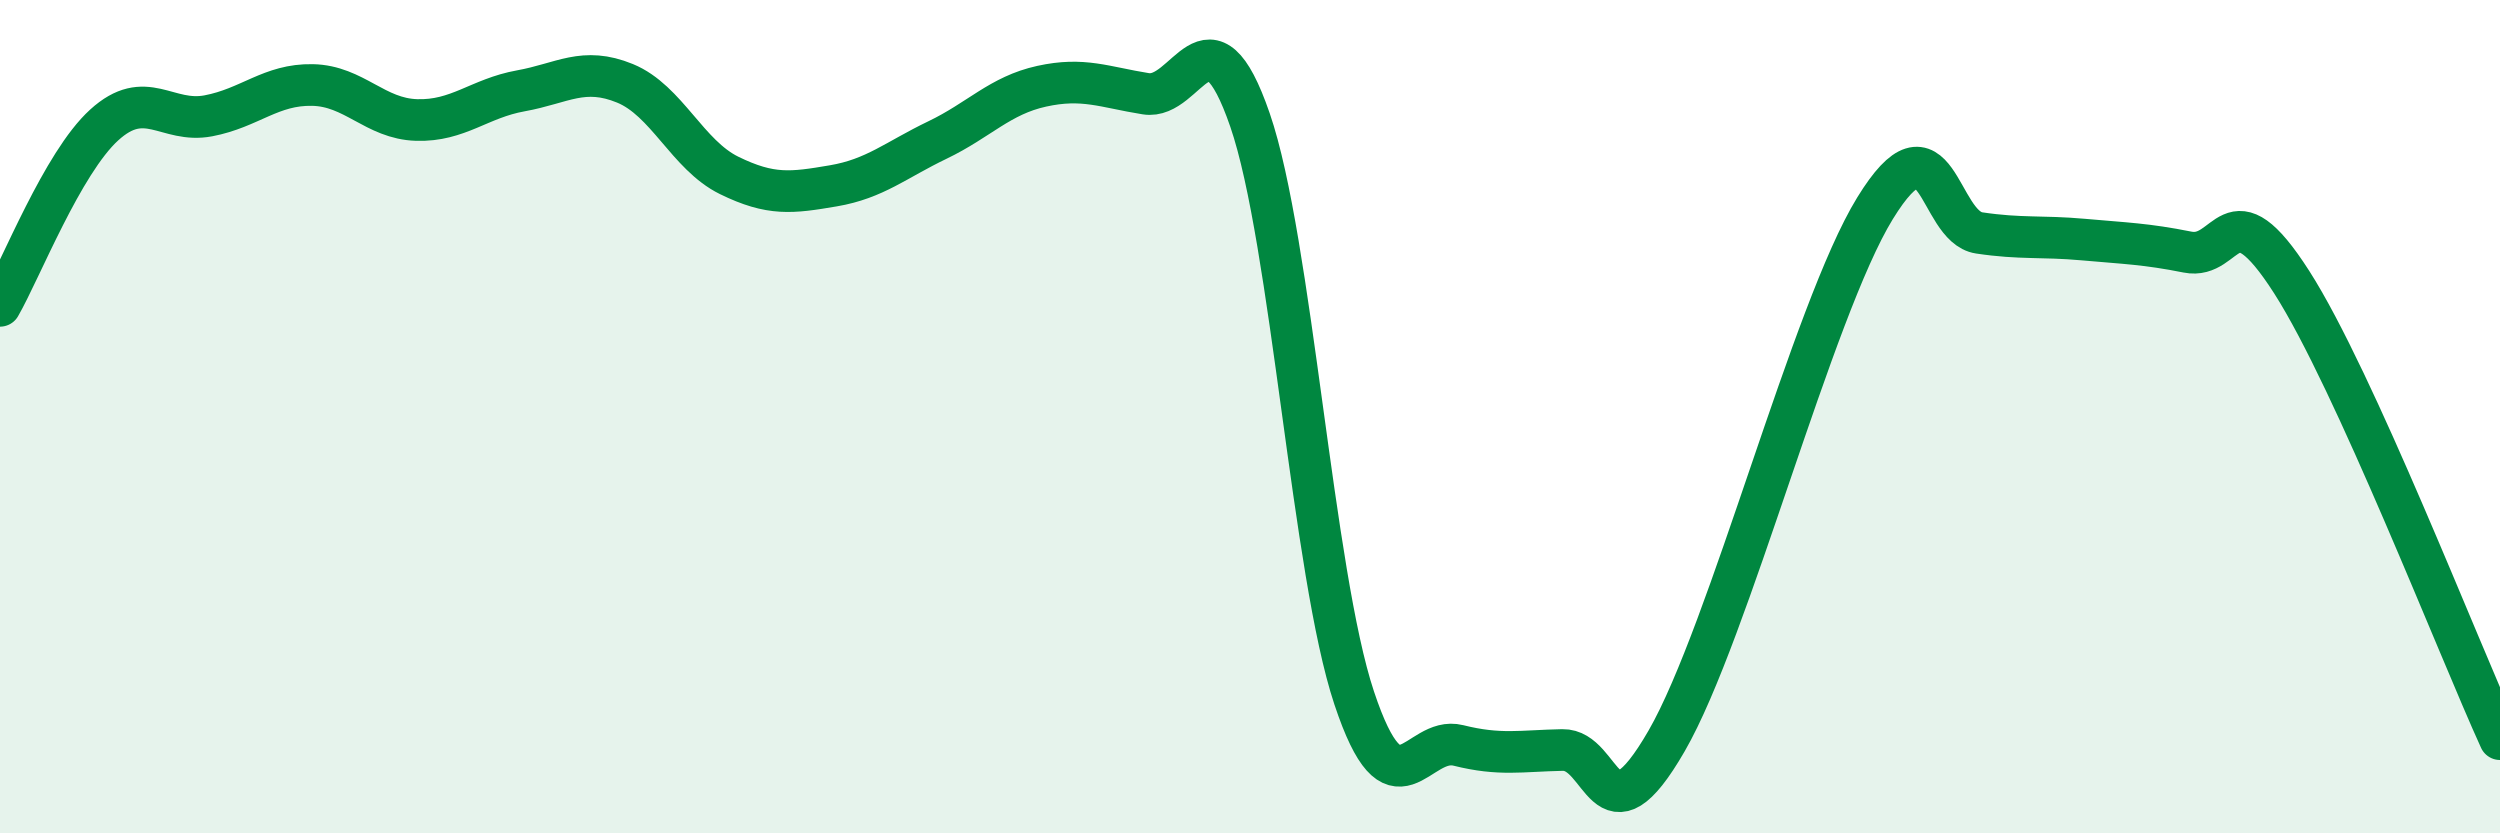
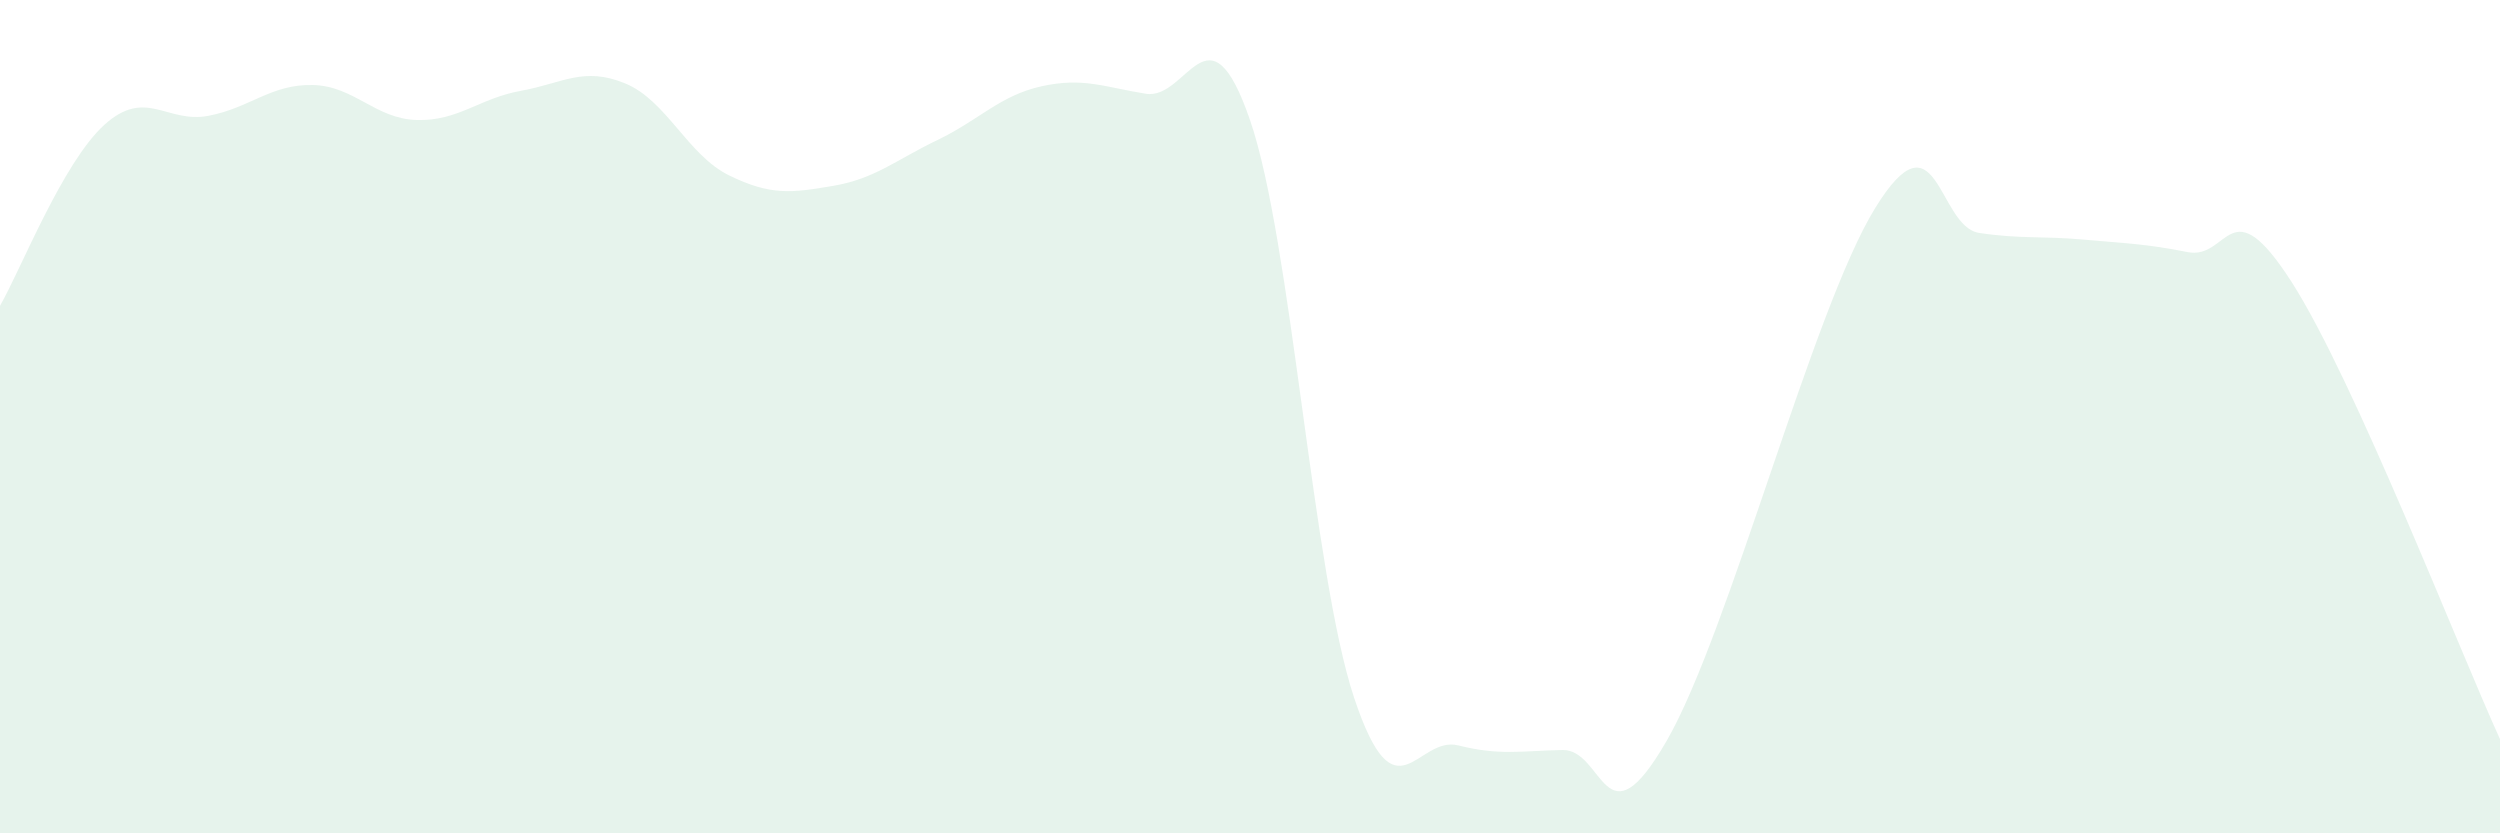
<svg xmlns="http://www.w3.org/2000/svg" width="60" height="20" viewBox="0 0 60 20">
  <path d="M 0,7.34 C 0.5,6.47 1.5,3.91 2.5,3 C 3.5,2.09 4,2.97 5,2.78 C 6,2.59 6.5,2.02 7.5,2.04 C 8.5,2.06 9,2.85 10,2.88 C 11,2.91 11.5,2.36 12.5,2.18 C 13.5,2 14,1.59 15,2 C 16,2.41 16.5,3.72 17.5,4.21 C 18.5,4.7 19,4.63 20,4.46 C 21,4.29 21.5,3.84 22.5,3.36 C 23.5,2.88 24,2.29 25,2.07 C 26,1.85 26.5,2.09 27.5,2.25 C 28.5,2.41 29,-0.02 30,2.88 C 31,5.78 31.5,13.75 32.5,16.75 C 33.5,19.75 34,17.64 35,17.89 C 36,18.14 36.5,18.02 37.5,18 C 38.5,17.98 38.5,20.38 40,17.78 C 41.5,15.18 43.5,7.44 45,5 C 46.5,2.56 46.5,5.44 47.5,5.59 C 48.5,5.74 49,5.66 50,5.75 C 51,5.84 51.5,5.85 52.5,6.05 C 53.5,6.25 53.5,4.43 55,6.77 C 56.5,9.11 59,15.55 60,17.74L60 20L0 20Z" fill="#008740" opacity="0.1" stroke-linecap="round" stroke-linejoin="round" />
-   <path d="M 0,7.34 C 0.5,6.47 1.5,3.91 2.5,3 C 3.5,2.09 4,2.97 5,2.78 C 6,2.59 6.5,2.02 7.5,2.04 C 8.5,2.06 9,2.85 10,2.88 C 11,2.91 11.5,2.36 12.5,2.18 C 13.5,2 14,1.59 15,2 C 16,2.41 16.5,3.72 17.5,4.21 C 18.5,4.7 19,4.63 20,4.46 C 21,4.29 21.5,3.84 22.5,3.36 C 23.5,2.88 24,2.29 25,2.07 C 26,1.85 26.5,2.09 27.5,2.25 C 28.5,2.41 29,-0.02 30,2.88 C 31,5.78 31.5,13.75 32.5,16.75 C 33.5,19.75 34,17.64 35,17.89 C 36,18.14 36.5,18.02 37.5,18 C 38.5,17.98 38.5,20.38 40,17.78 C 41.5,15.18 43.5,7.44 45,5 C 46.5,2.56 46.5,5.44 47.5,5.59 C 48.5,5.74 49,5.66 50,5.75 C 51,5.84 51.5,5.85 52.5,6.05 C 53.5,6.25 53.5,4.43 55,6.77 C 56.5,9.11 59,15.55 60,17.74" stroke="#008740" stroke-width="1" fill="none" stroke-linecap="round" stroke-linejoin="round" />
</svg>